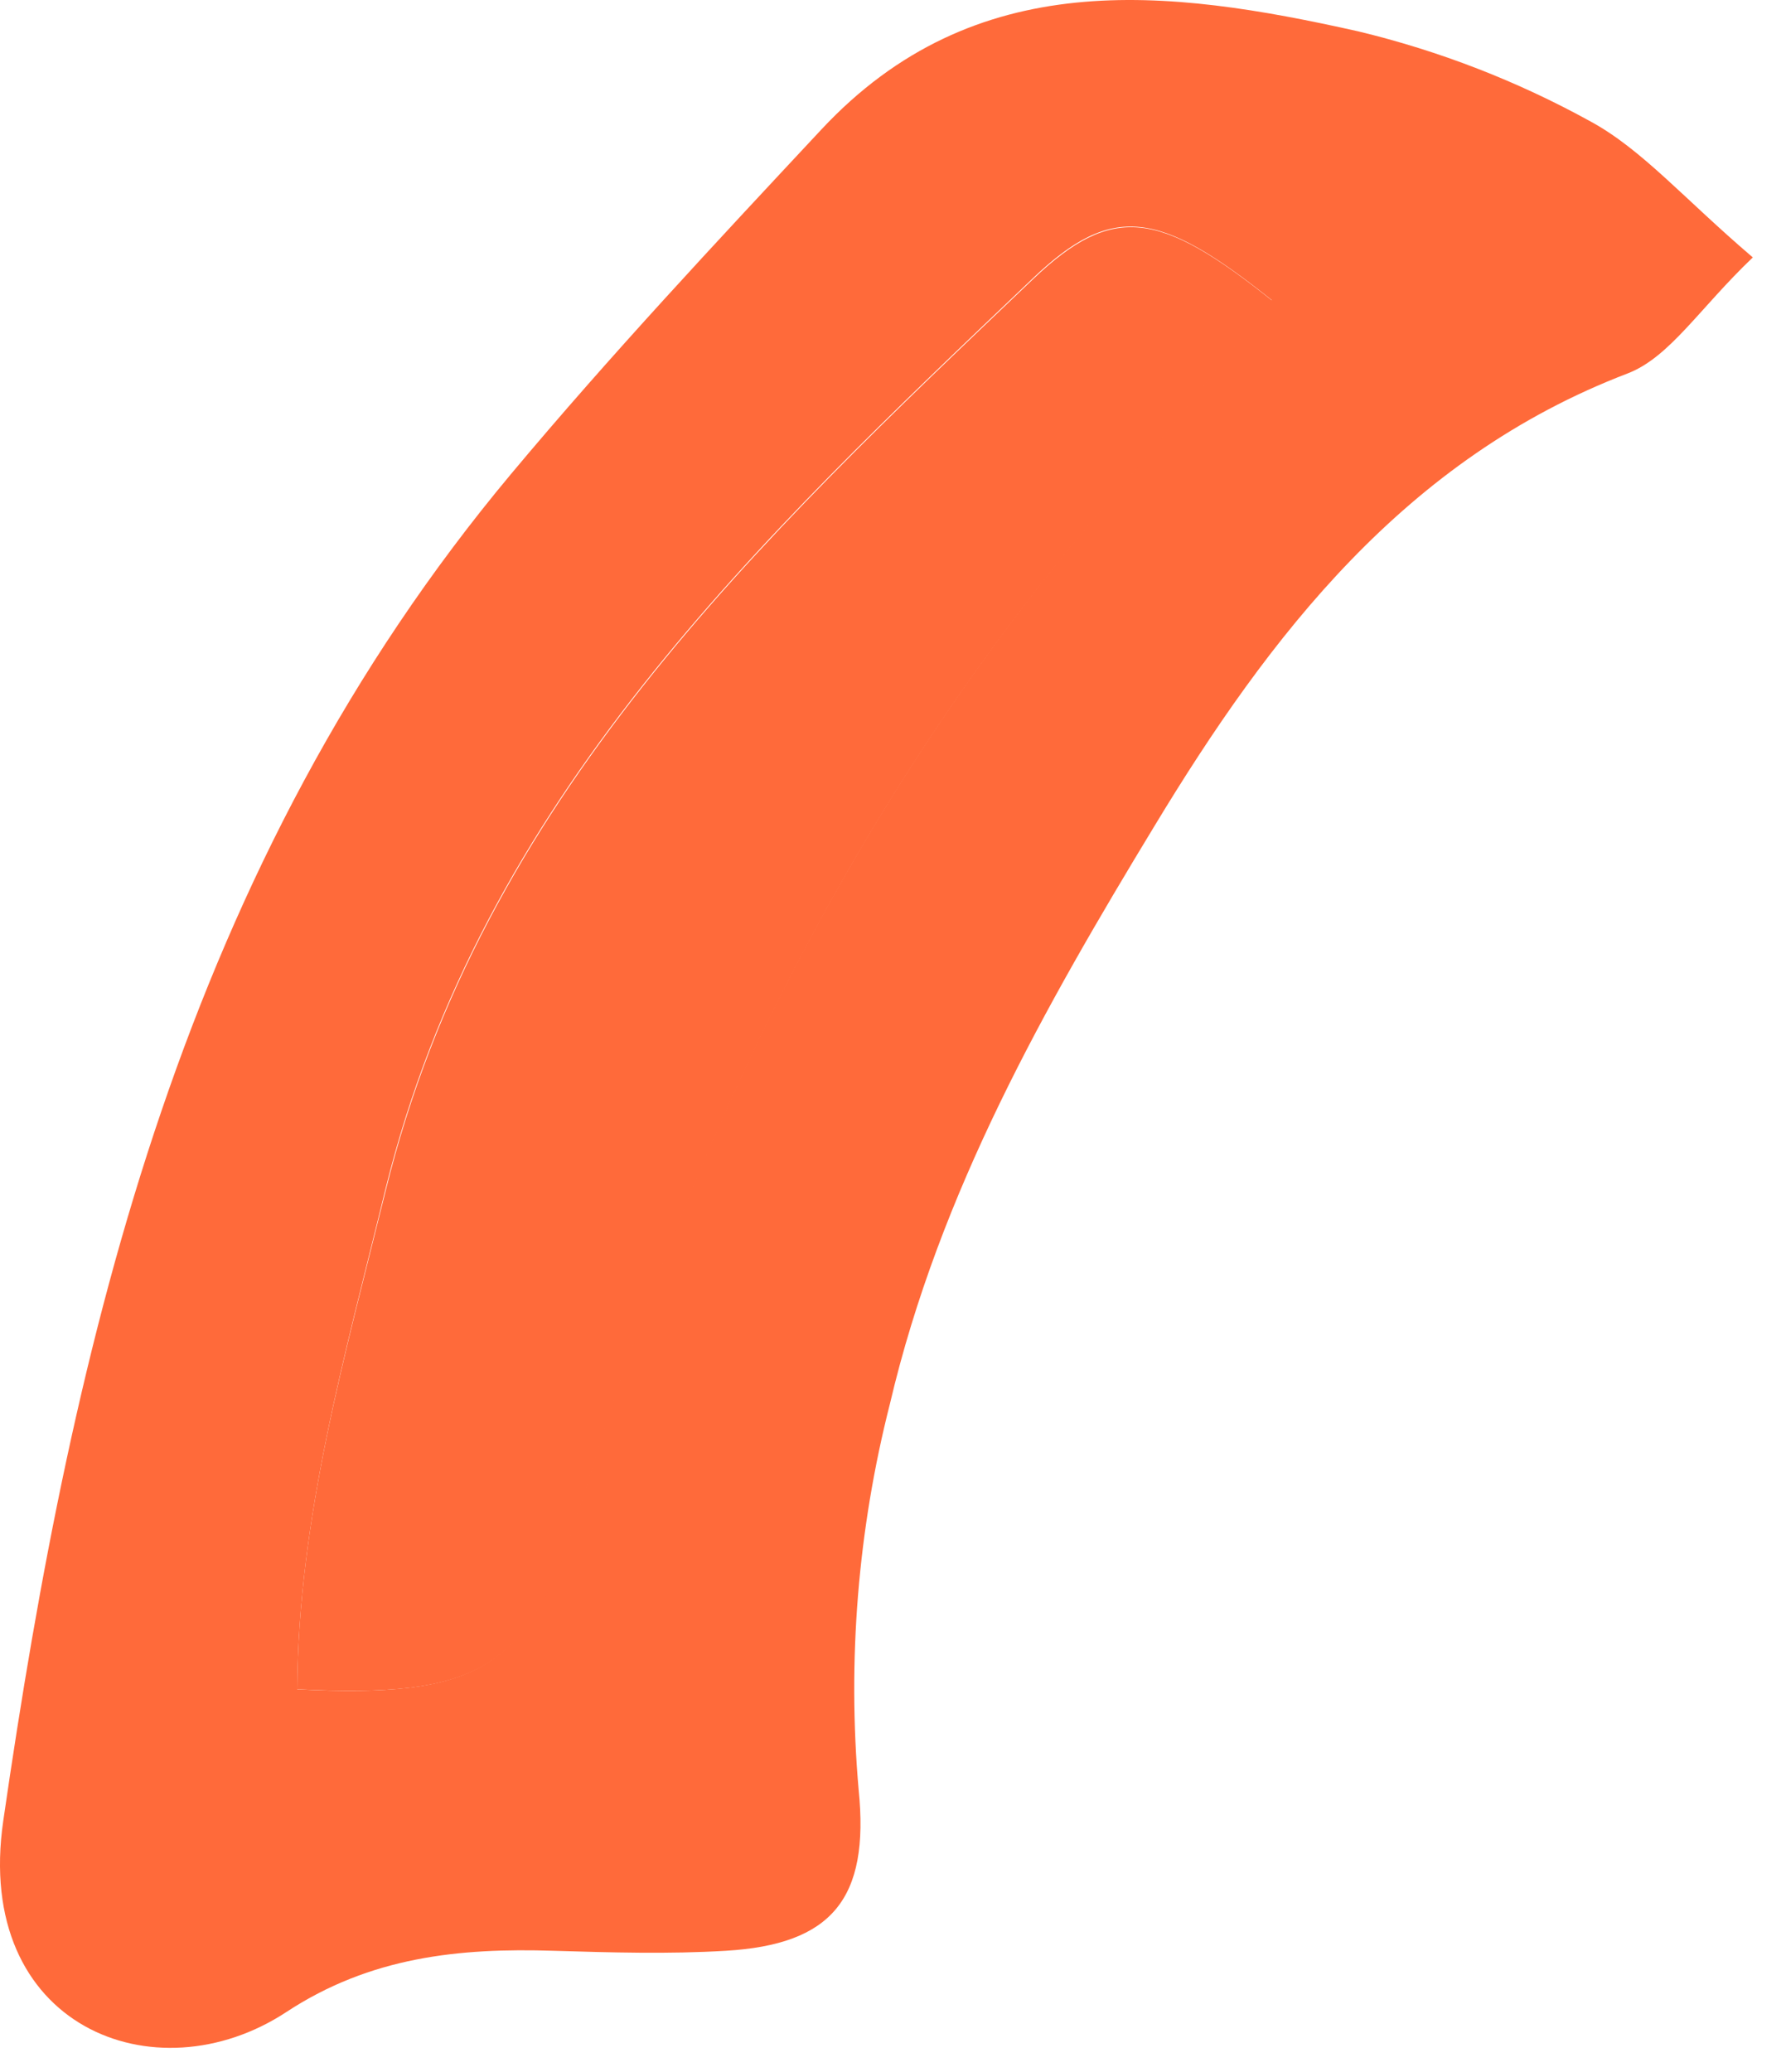
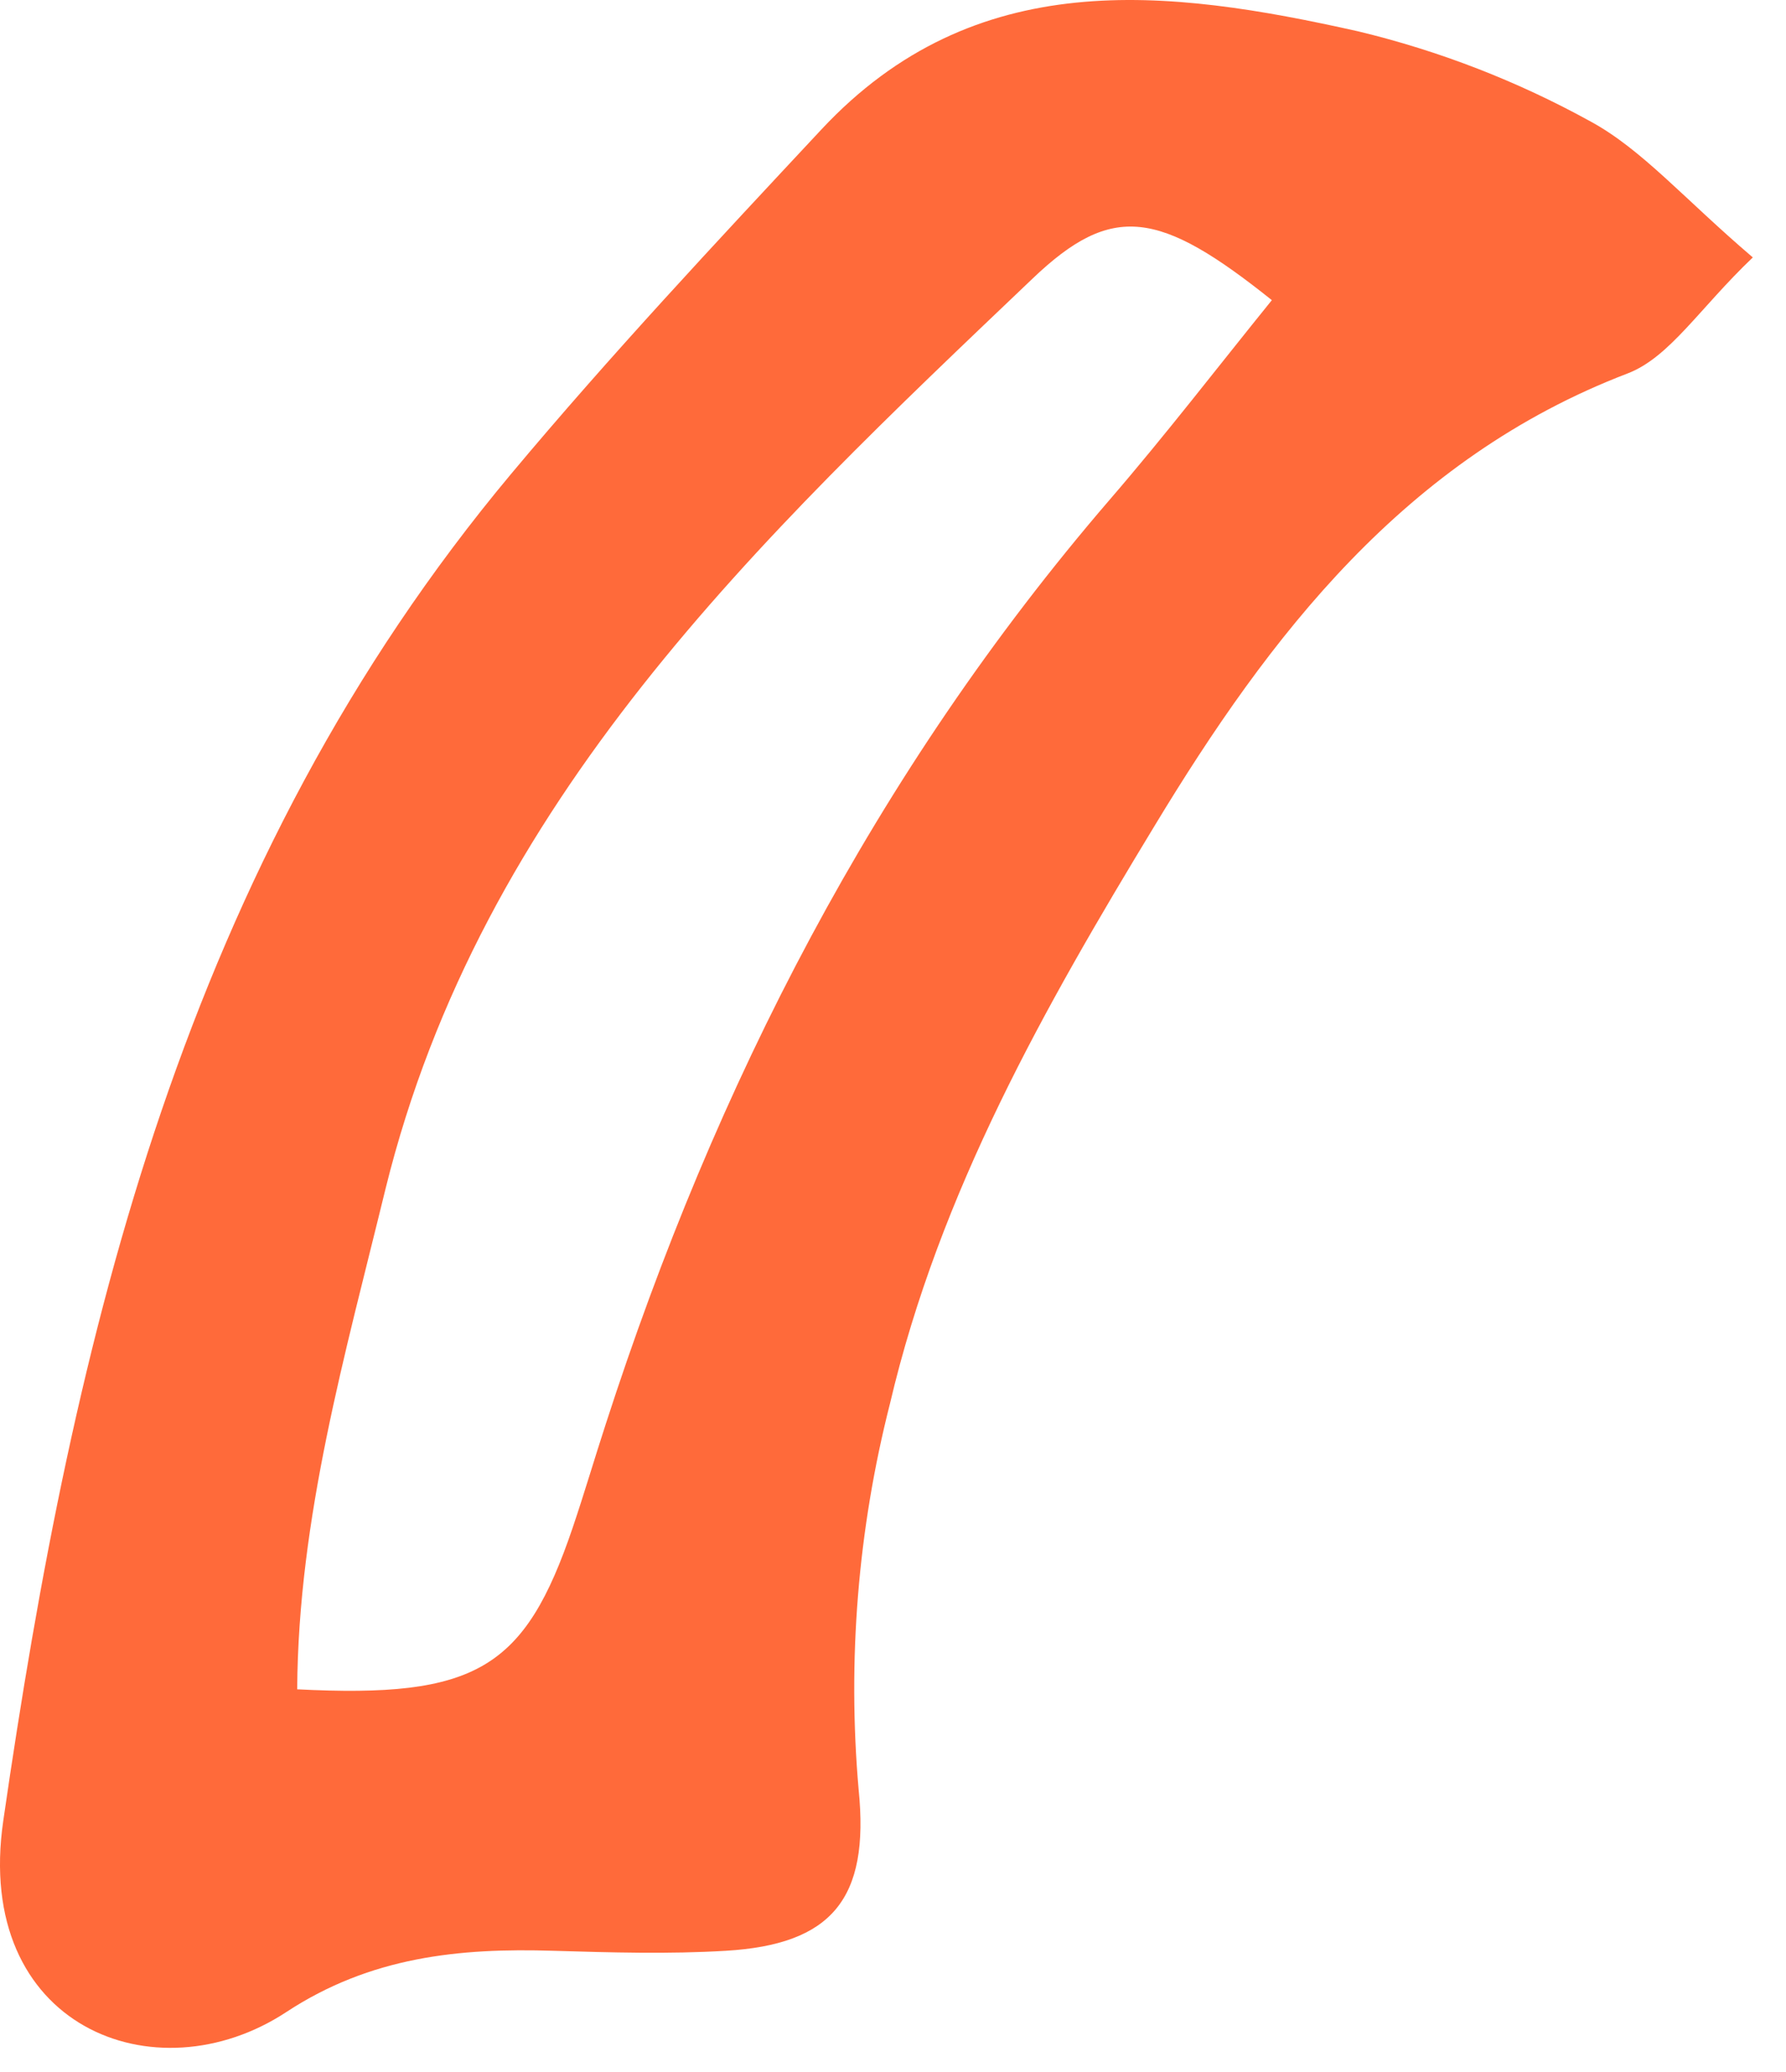
<svg xmlns="http://www.w3.org/2000/svg" width="50" height="58" viewBox="0 0 50 58" fill="none">
  <path d="M49.071 7.206C47.572 8.635 46.744 10.002 45.565 10.454C39.34 12.834 35.54 17.8 32.323 23.117C29.254 28.176 26.305 33.37 24.915 39.292C24.017 42.818 23.721 46.471 24.038 50.096C24.35 53.165 23.276 54.432 20.317 54.607C18.721 54.703 17.108 54.655 15.495 54.607C12.865 54.524 10.371 54.773 8.017 56.321C4.34 58.74 -0.749 56.72 0.092 50.964C2.065 37.324 5.195 24.174 14.307 13.268C17.082 9.95 20.045 6.785 22.995 3.625C27.295 -0.982 32.678 -0.32 38.017 0.876C40.291 1.422 42.482 2.271 44.53 3.401C45.977 4.19 47.13 5.549 49.071 7.206ZM8.307 47.287C13.339 47.545 14.693 46.713 16.034 42.759C16.359 41.799 16.644 40.826 16.959 39.861C20.028 30.367 24.499 21.622 31.056 14C32.63 12.177 34.098 10.265 35.606 8.402C32.454 5.882 31.139 5.667 28.908 7.798C21.233 15.109 13.479 22.394 10.792 33.282C9.665 37.911 8.35 42.478 8.32 47.287H8.307Z" fill="#FF6A3A" />
-   <path d="M8.32 47.286C8.351 42.465 9.666 37.91 10.805 33.299C13.492 22.411 21.246 15.126 28.921 7.814C31.152 5.684 32.468 5.899 35.619 8.419C34.111 10.282 32.643 12.193 31.069 14.017C24.494 21.622 20.054 30.367 16.973 39.878C16.657 40.843 16.372 41.816 16.048 42.776C14.724 46.712 13.352 47.545 8.32 47.286Z" fill="#FF6A3A" />
</svg>